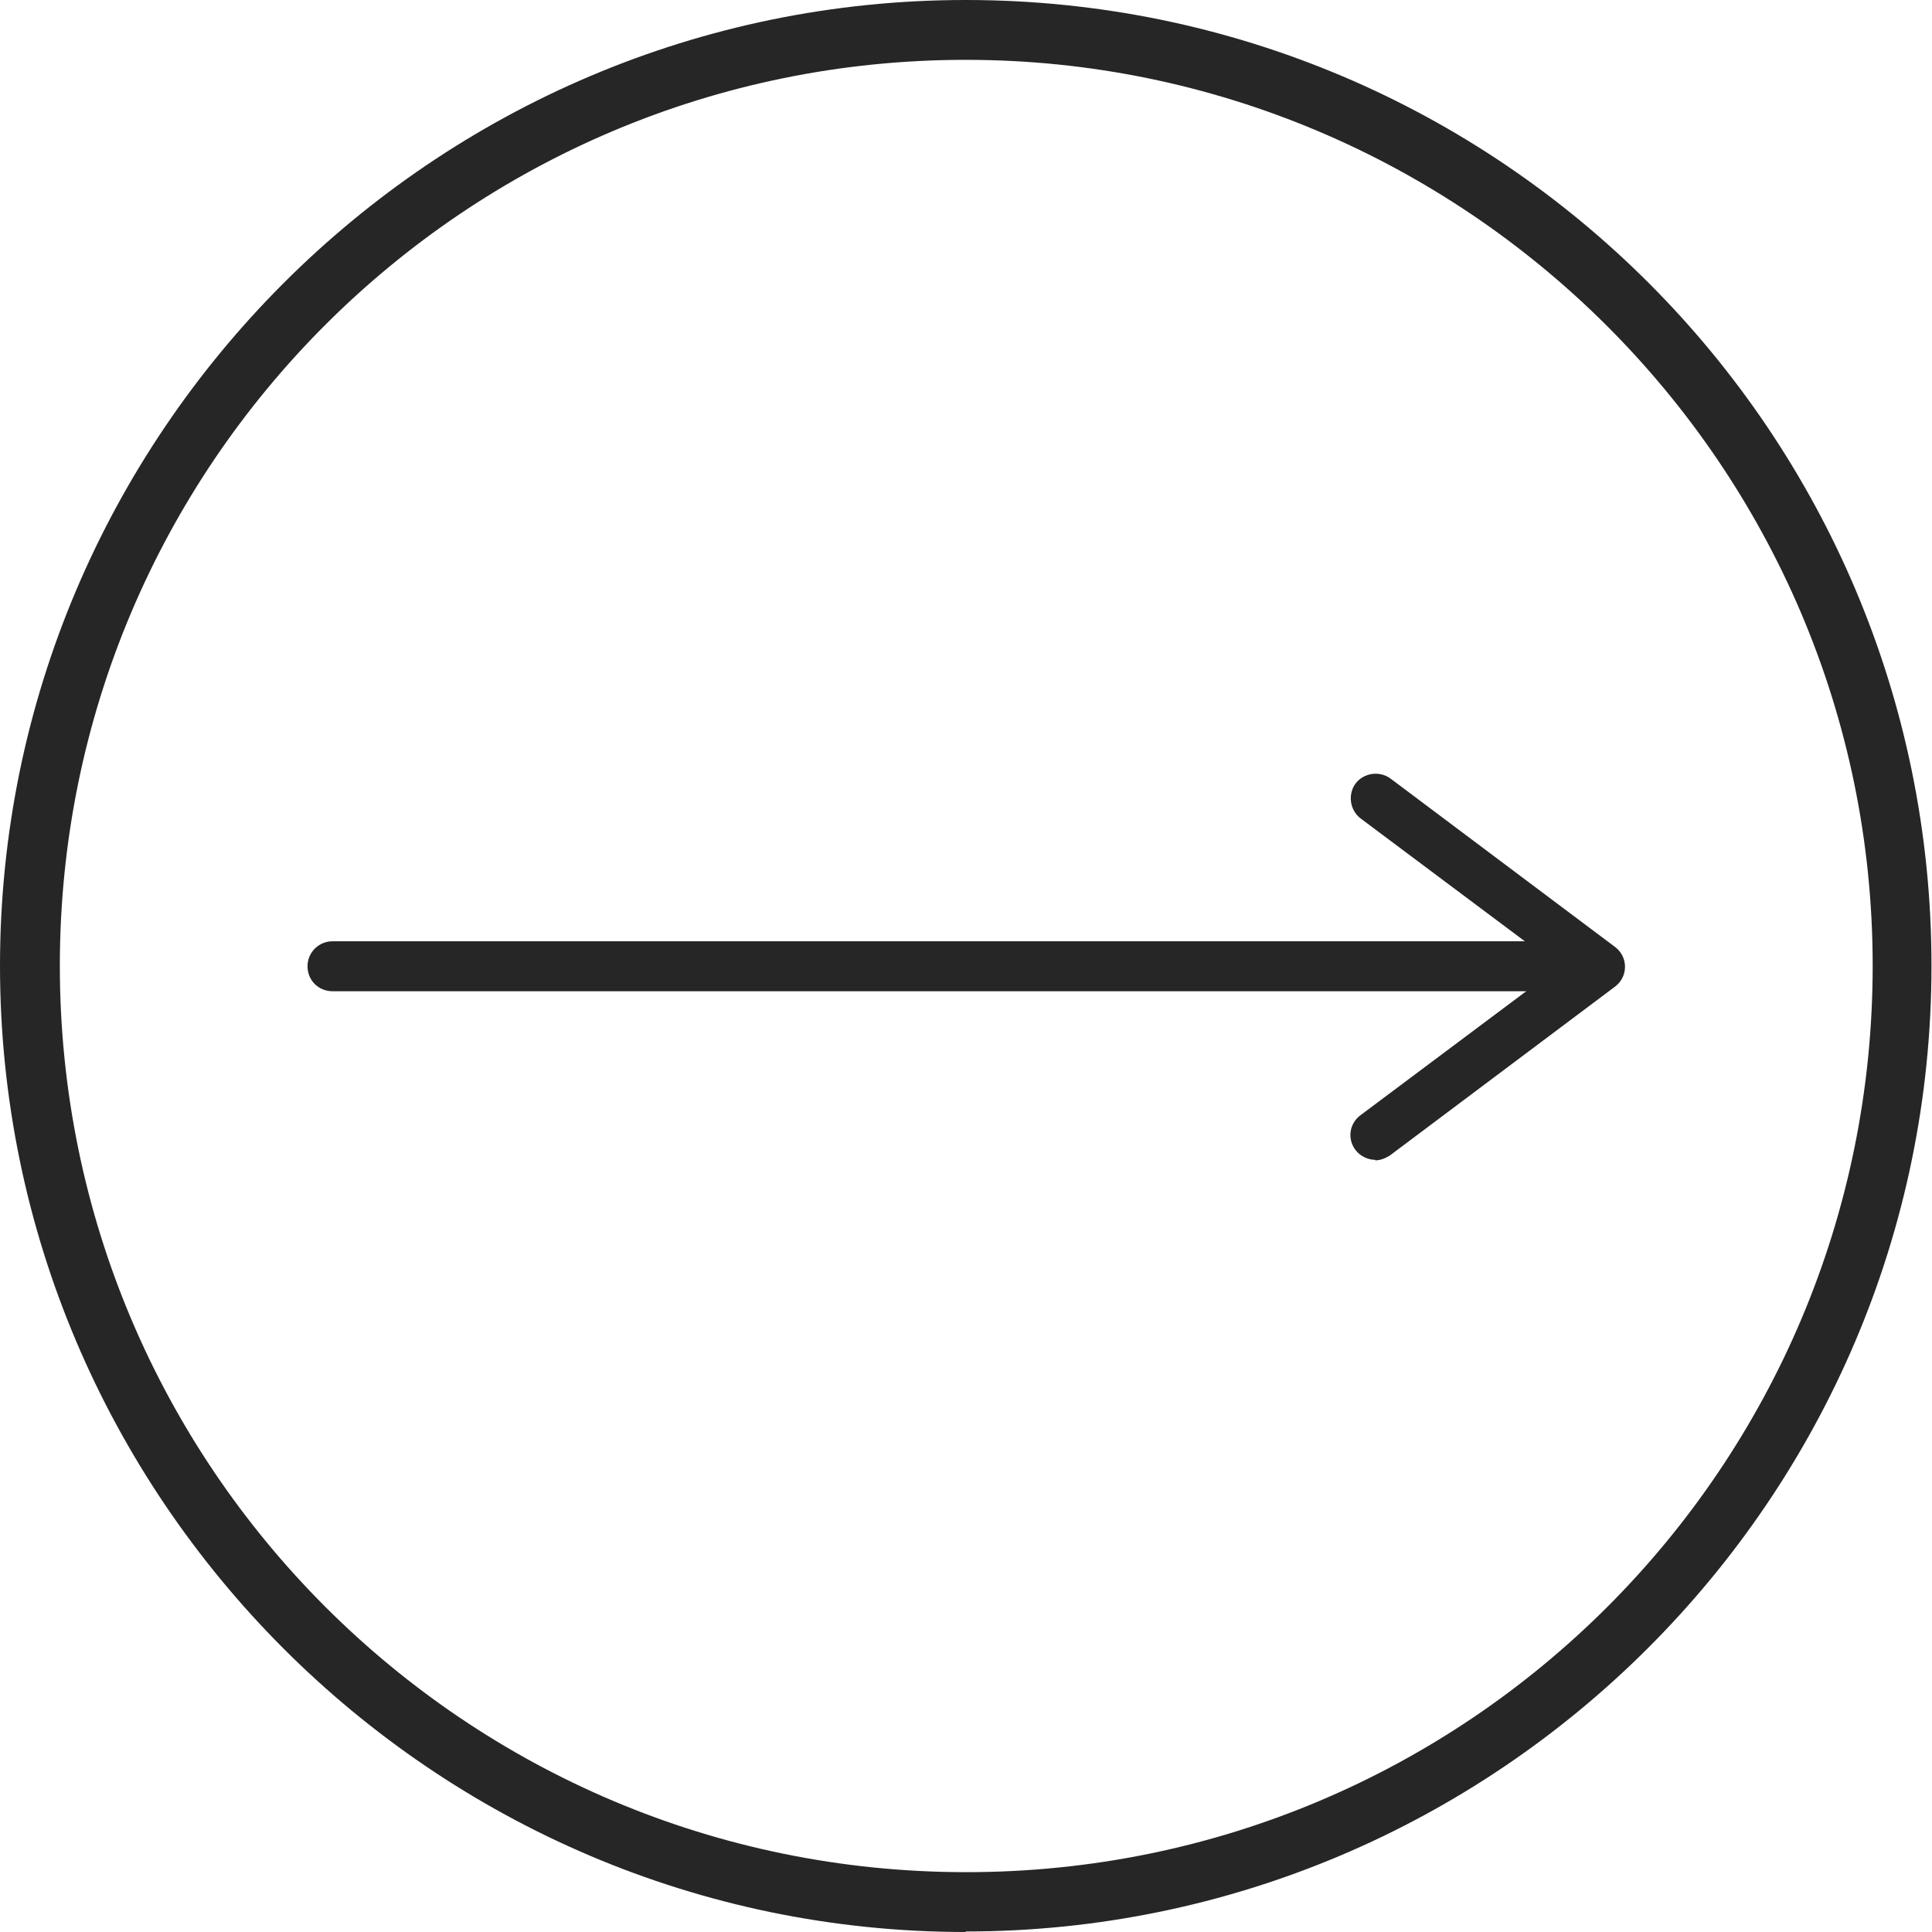
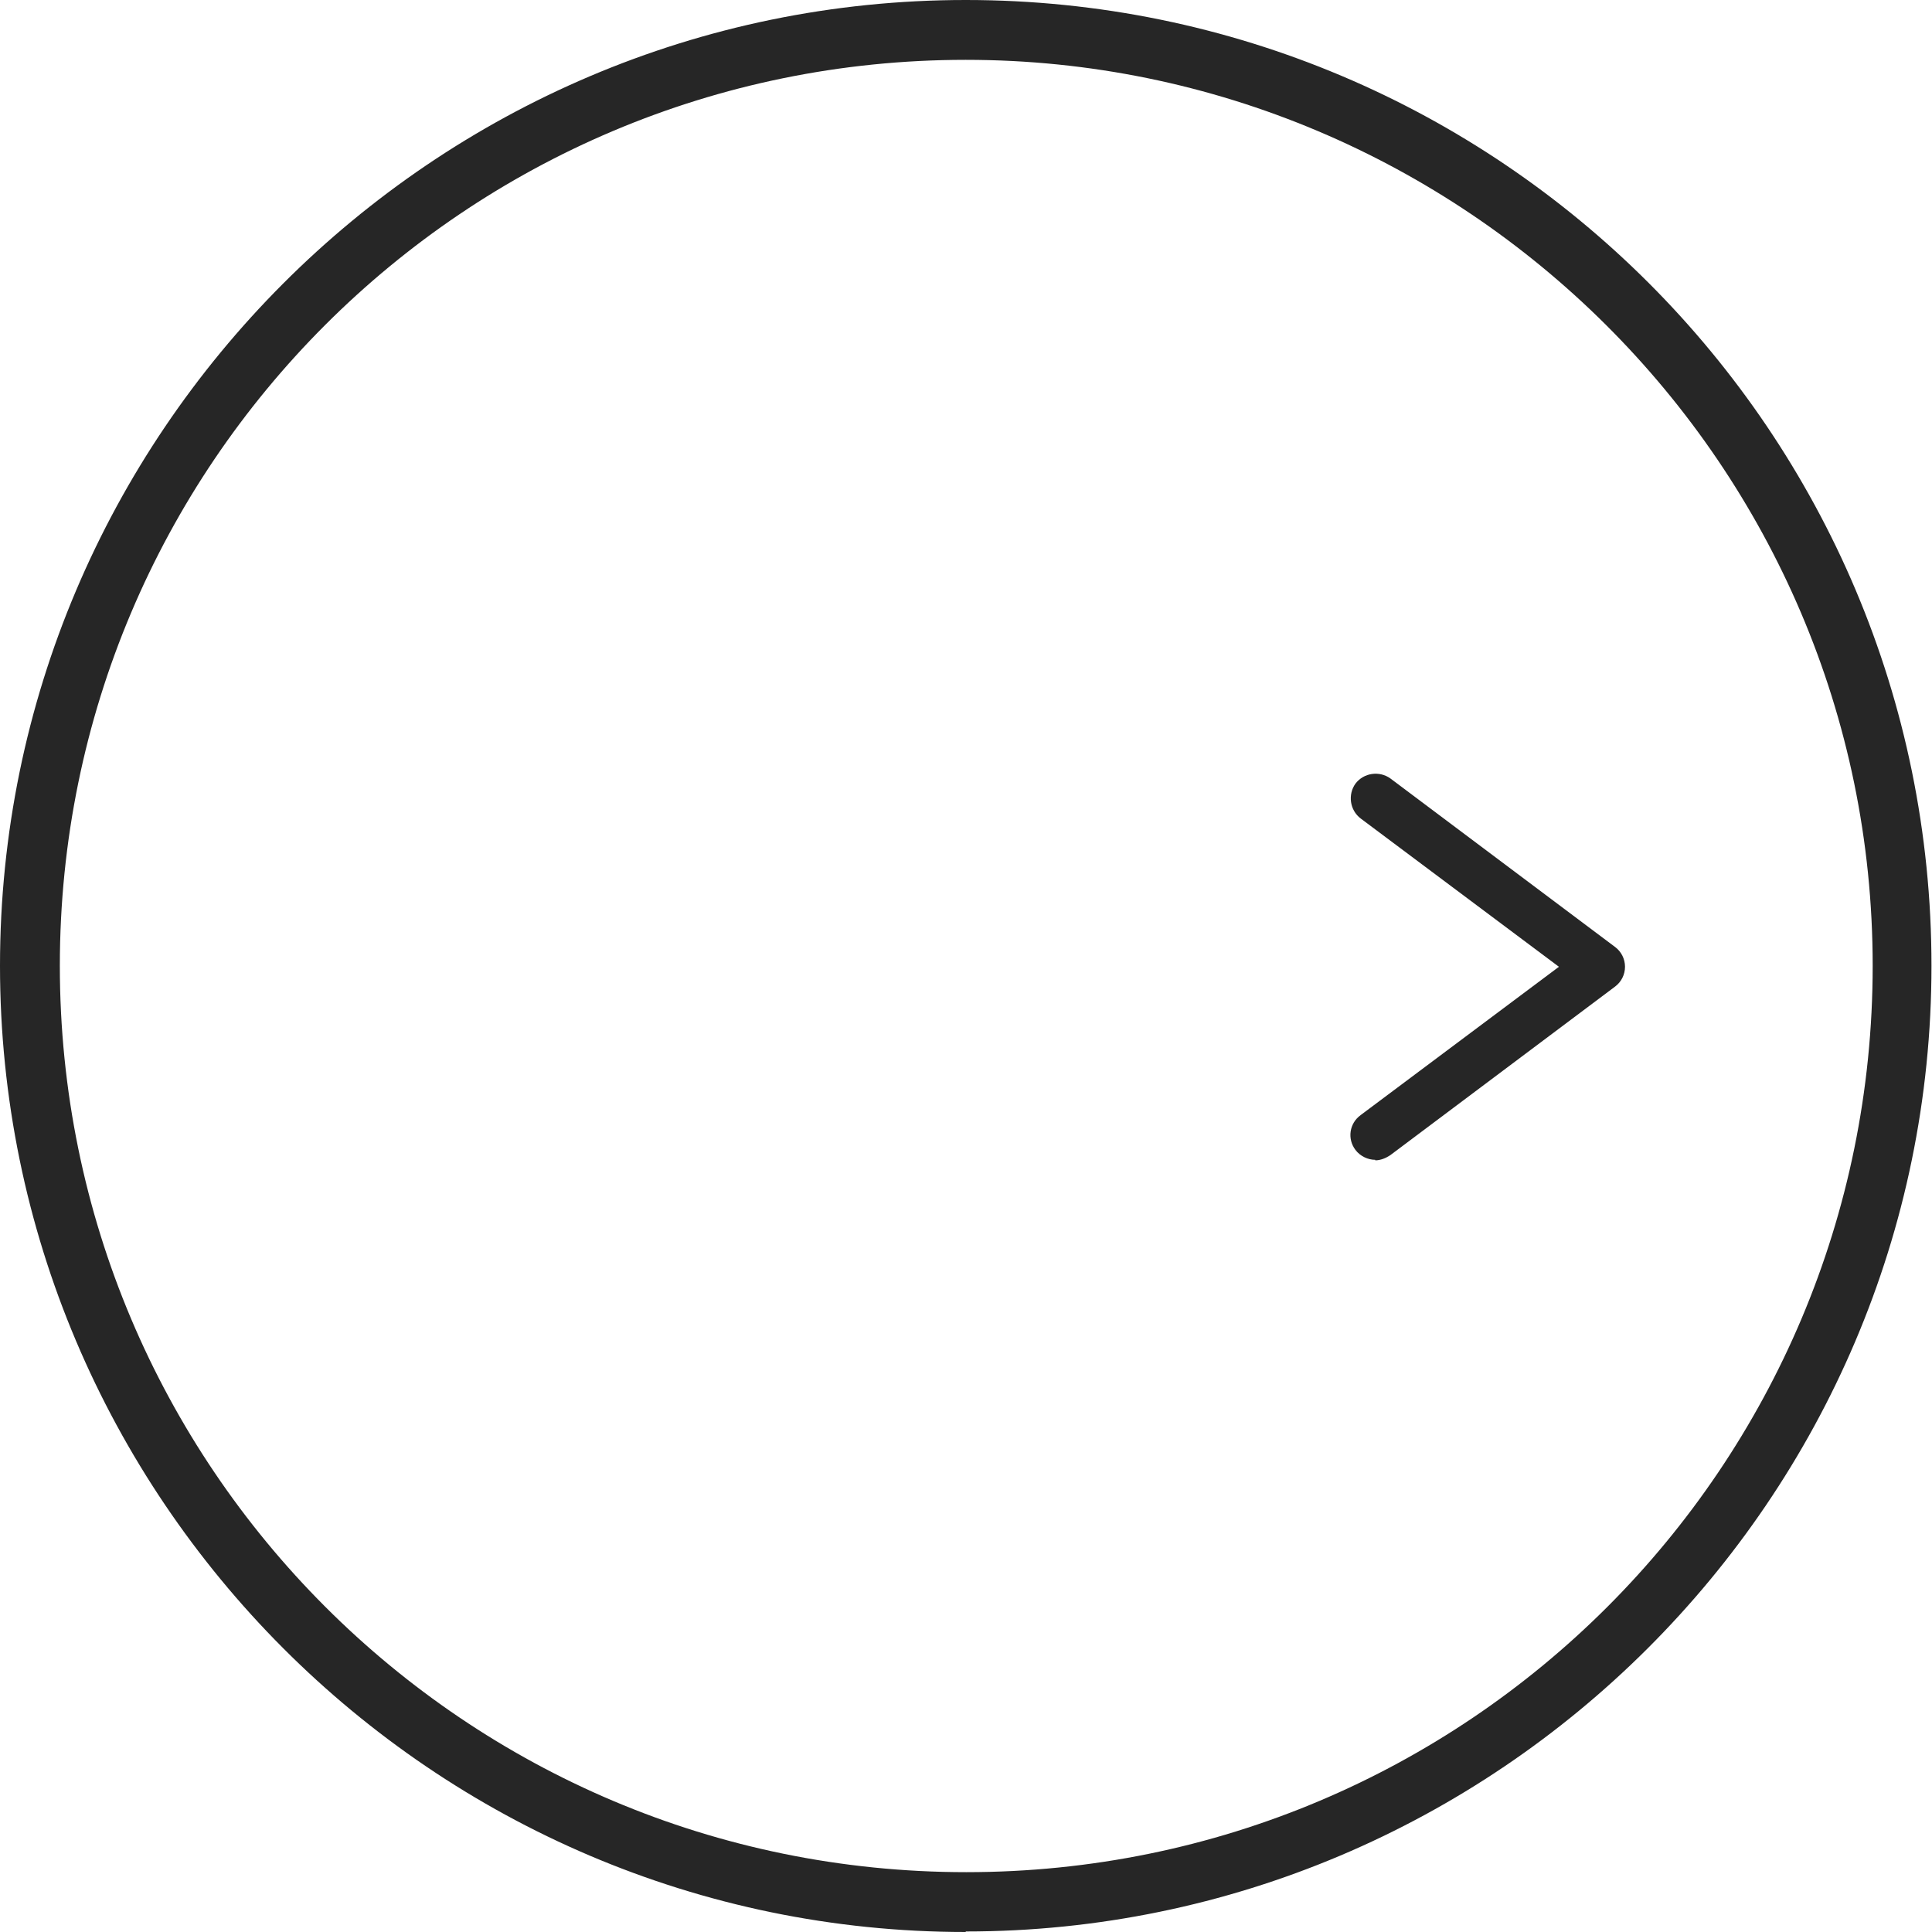
<svg xmlns="http://www.w3.org/2000/svg" id="Layer_2" data-name="Layer 2" viewBox="0 0 37.13 37.13">
  <defs>
    <style>      .cls-1 {        fill: #262626;        stroke-width: 0px;      }    </style>
  </defs>
  <g id="Layer_1-2" data-name="Layer 1">
    <g>
      <path class="cls-1" d="m18.56,1.15C8.94,1.15,1.15,8.94,1.15,18.56s7.79,17.42,17.42,17.42,17.42-7.79,17.42-17.42S28.13,1.15,18.56,1.15m0,35.98C8.31,37.13,0,28.76,0,18.56S8.31,0,18.56,0s18.56,8.31,18.56,18.56-8.37,18.56-18.56,18.56" />
-       <path class="cls-1" d="m30.21,19.05H6.39c-.27,0-.48-.21-.48-.48s.22-.48.48-.48h23.82c.27,0,.48.22.48.48s-.21.48-.48.48" />
      <path class="cls-1" d="m26.43,22.29c-.14,0-.29-.07-.38-.19-.16-.21-.12-.51.1-.67l3.81-2.85-3.81-2.85c-.21-.16-.25-.46-.1-.67.16-.21.46-.25.67-.1l4.32,3.24c.12.09.19.23.19.38s-.07.29-.19.38l-4.32,3.24c-.09.06-.19.1-.29.1" />
    </g>
  </g>
</svg>